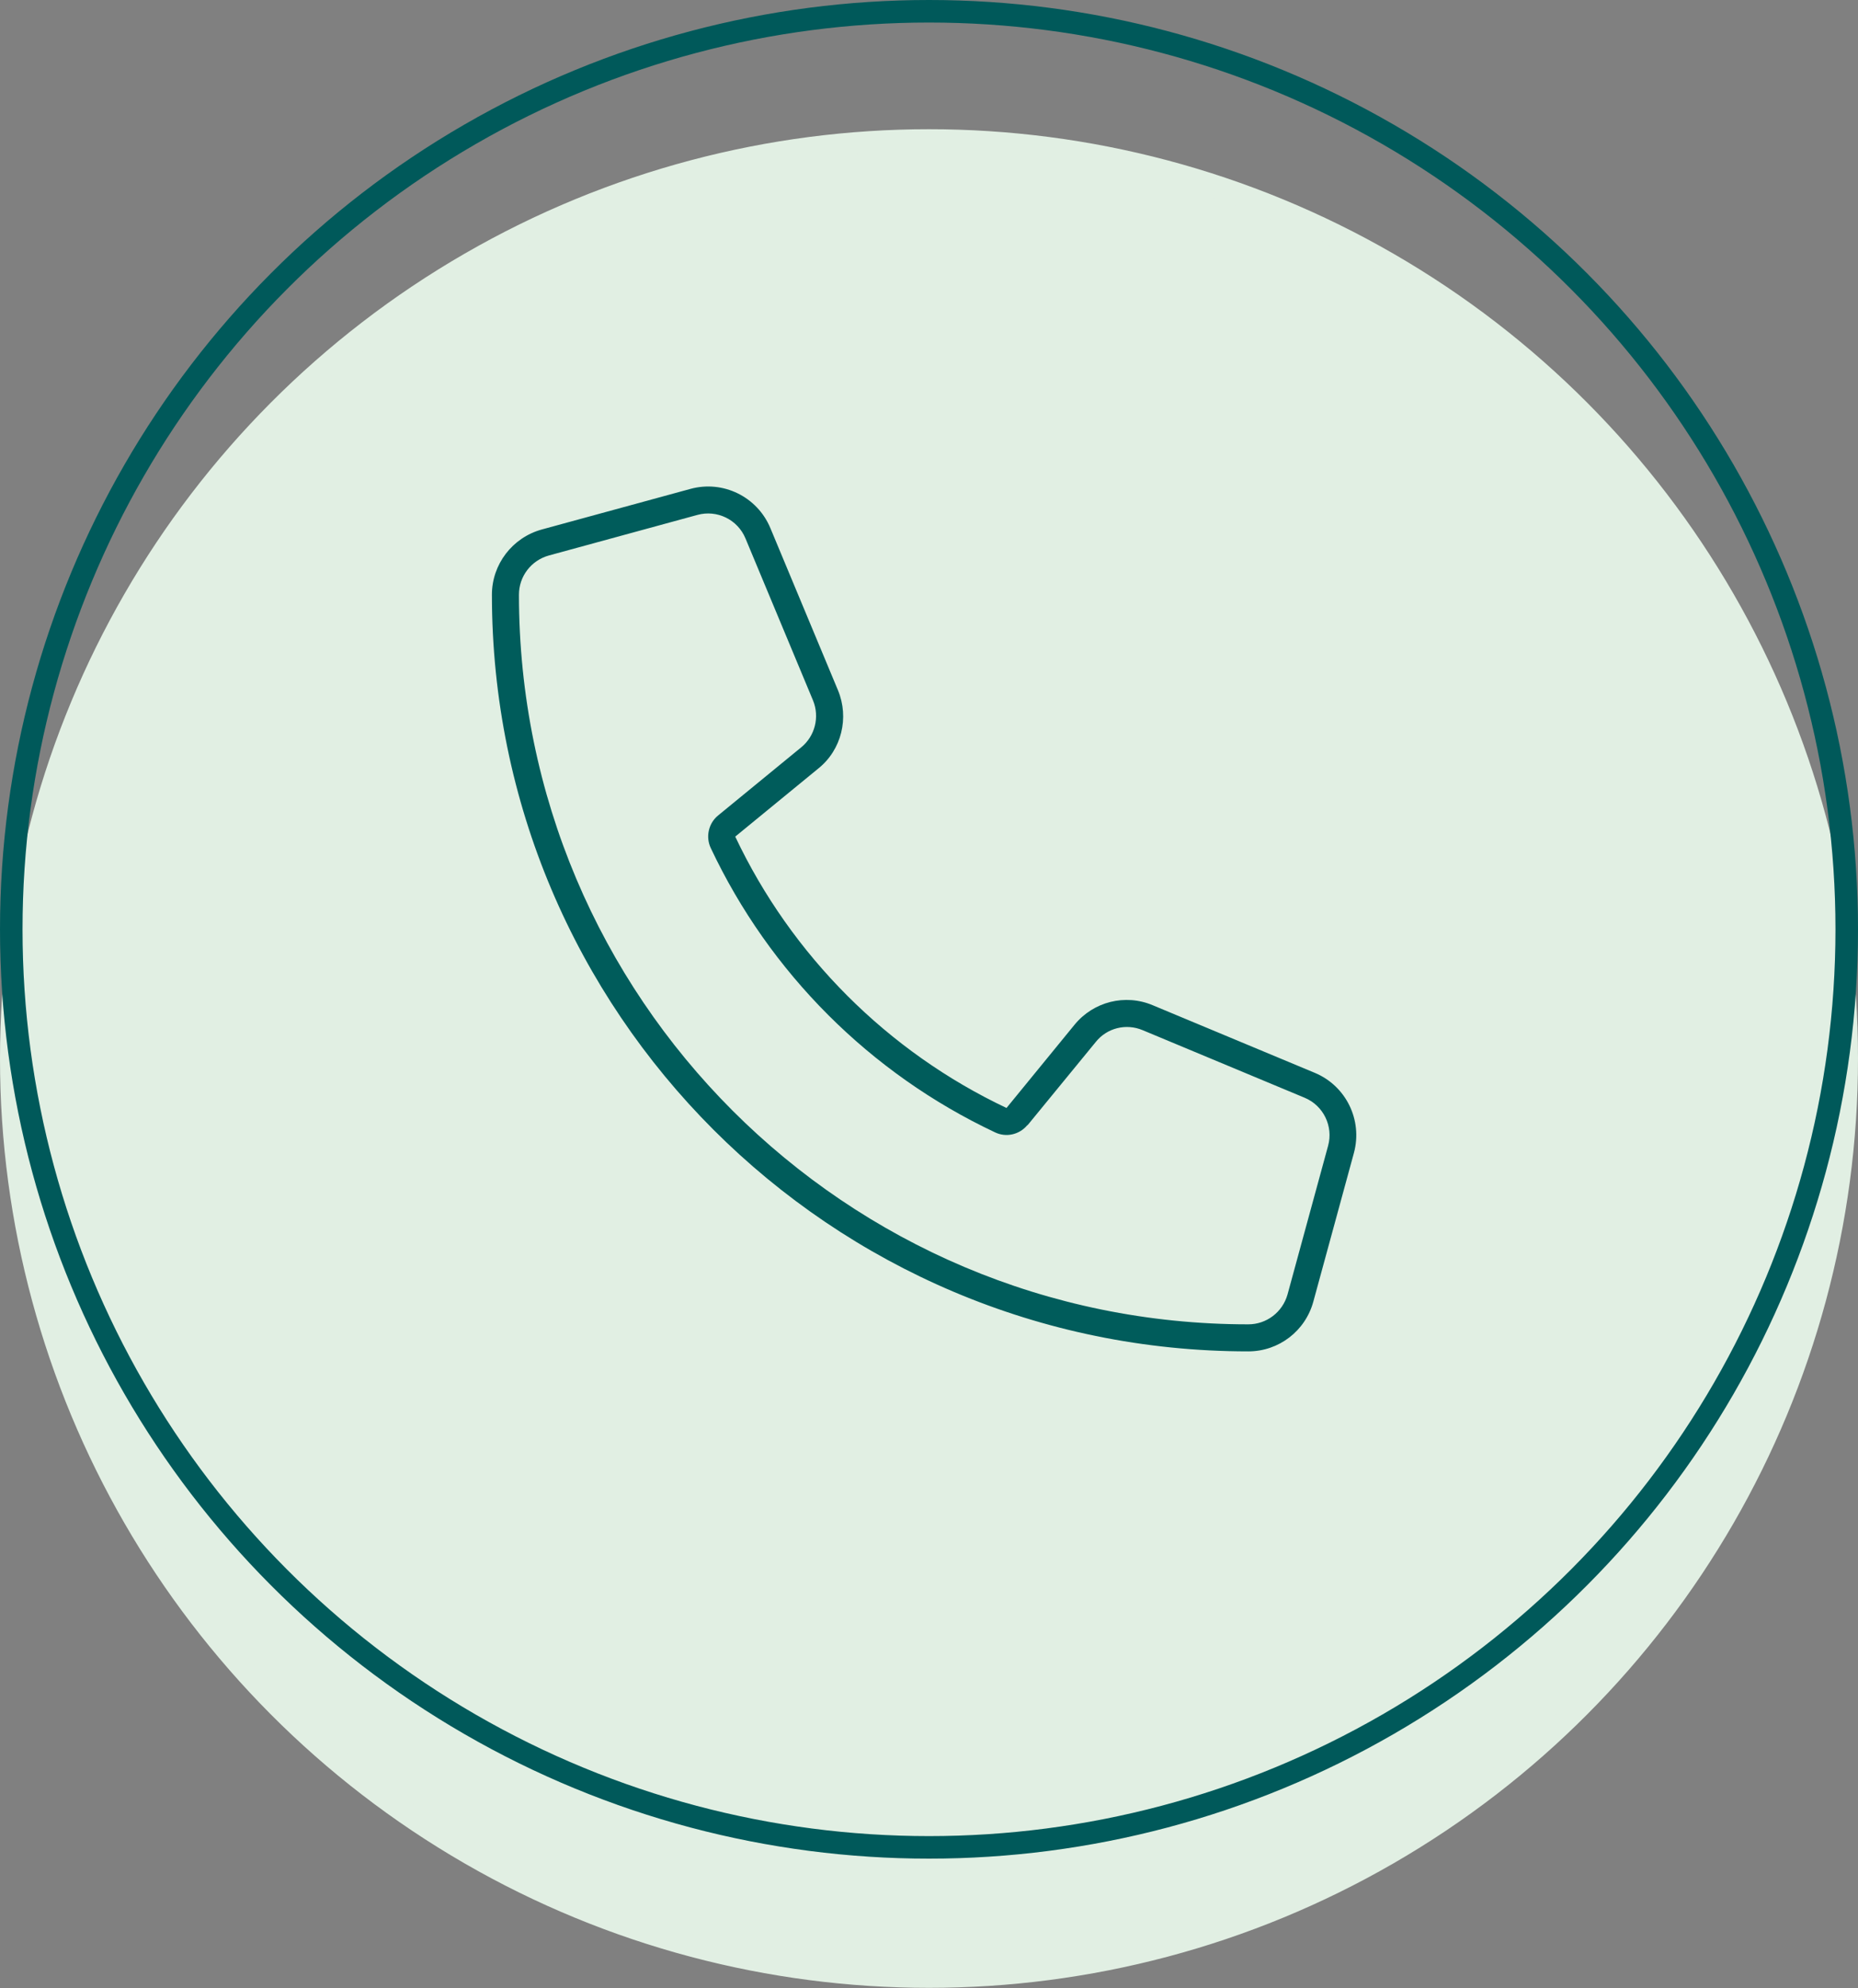
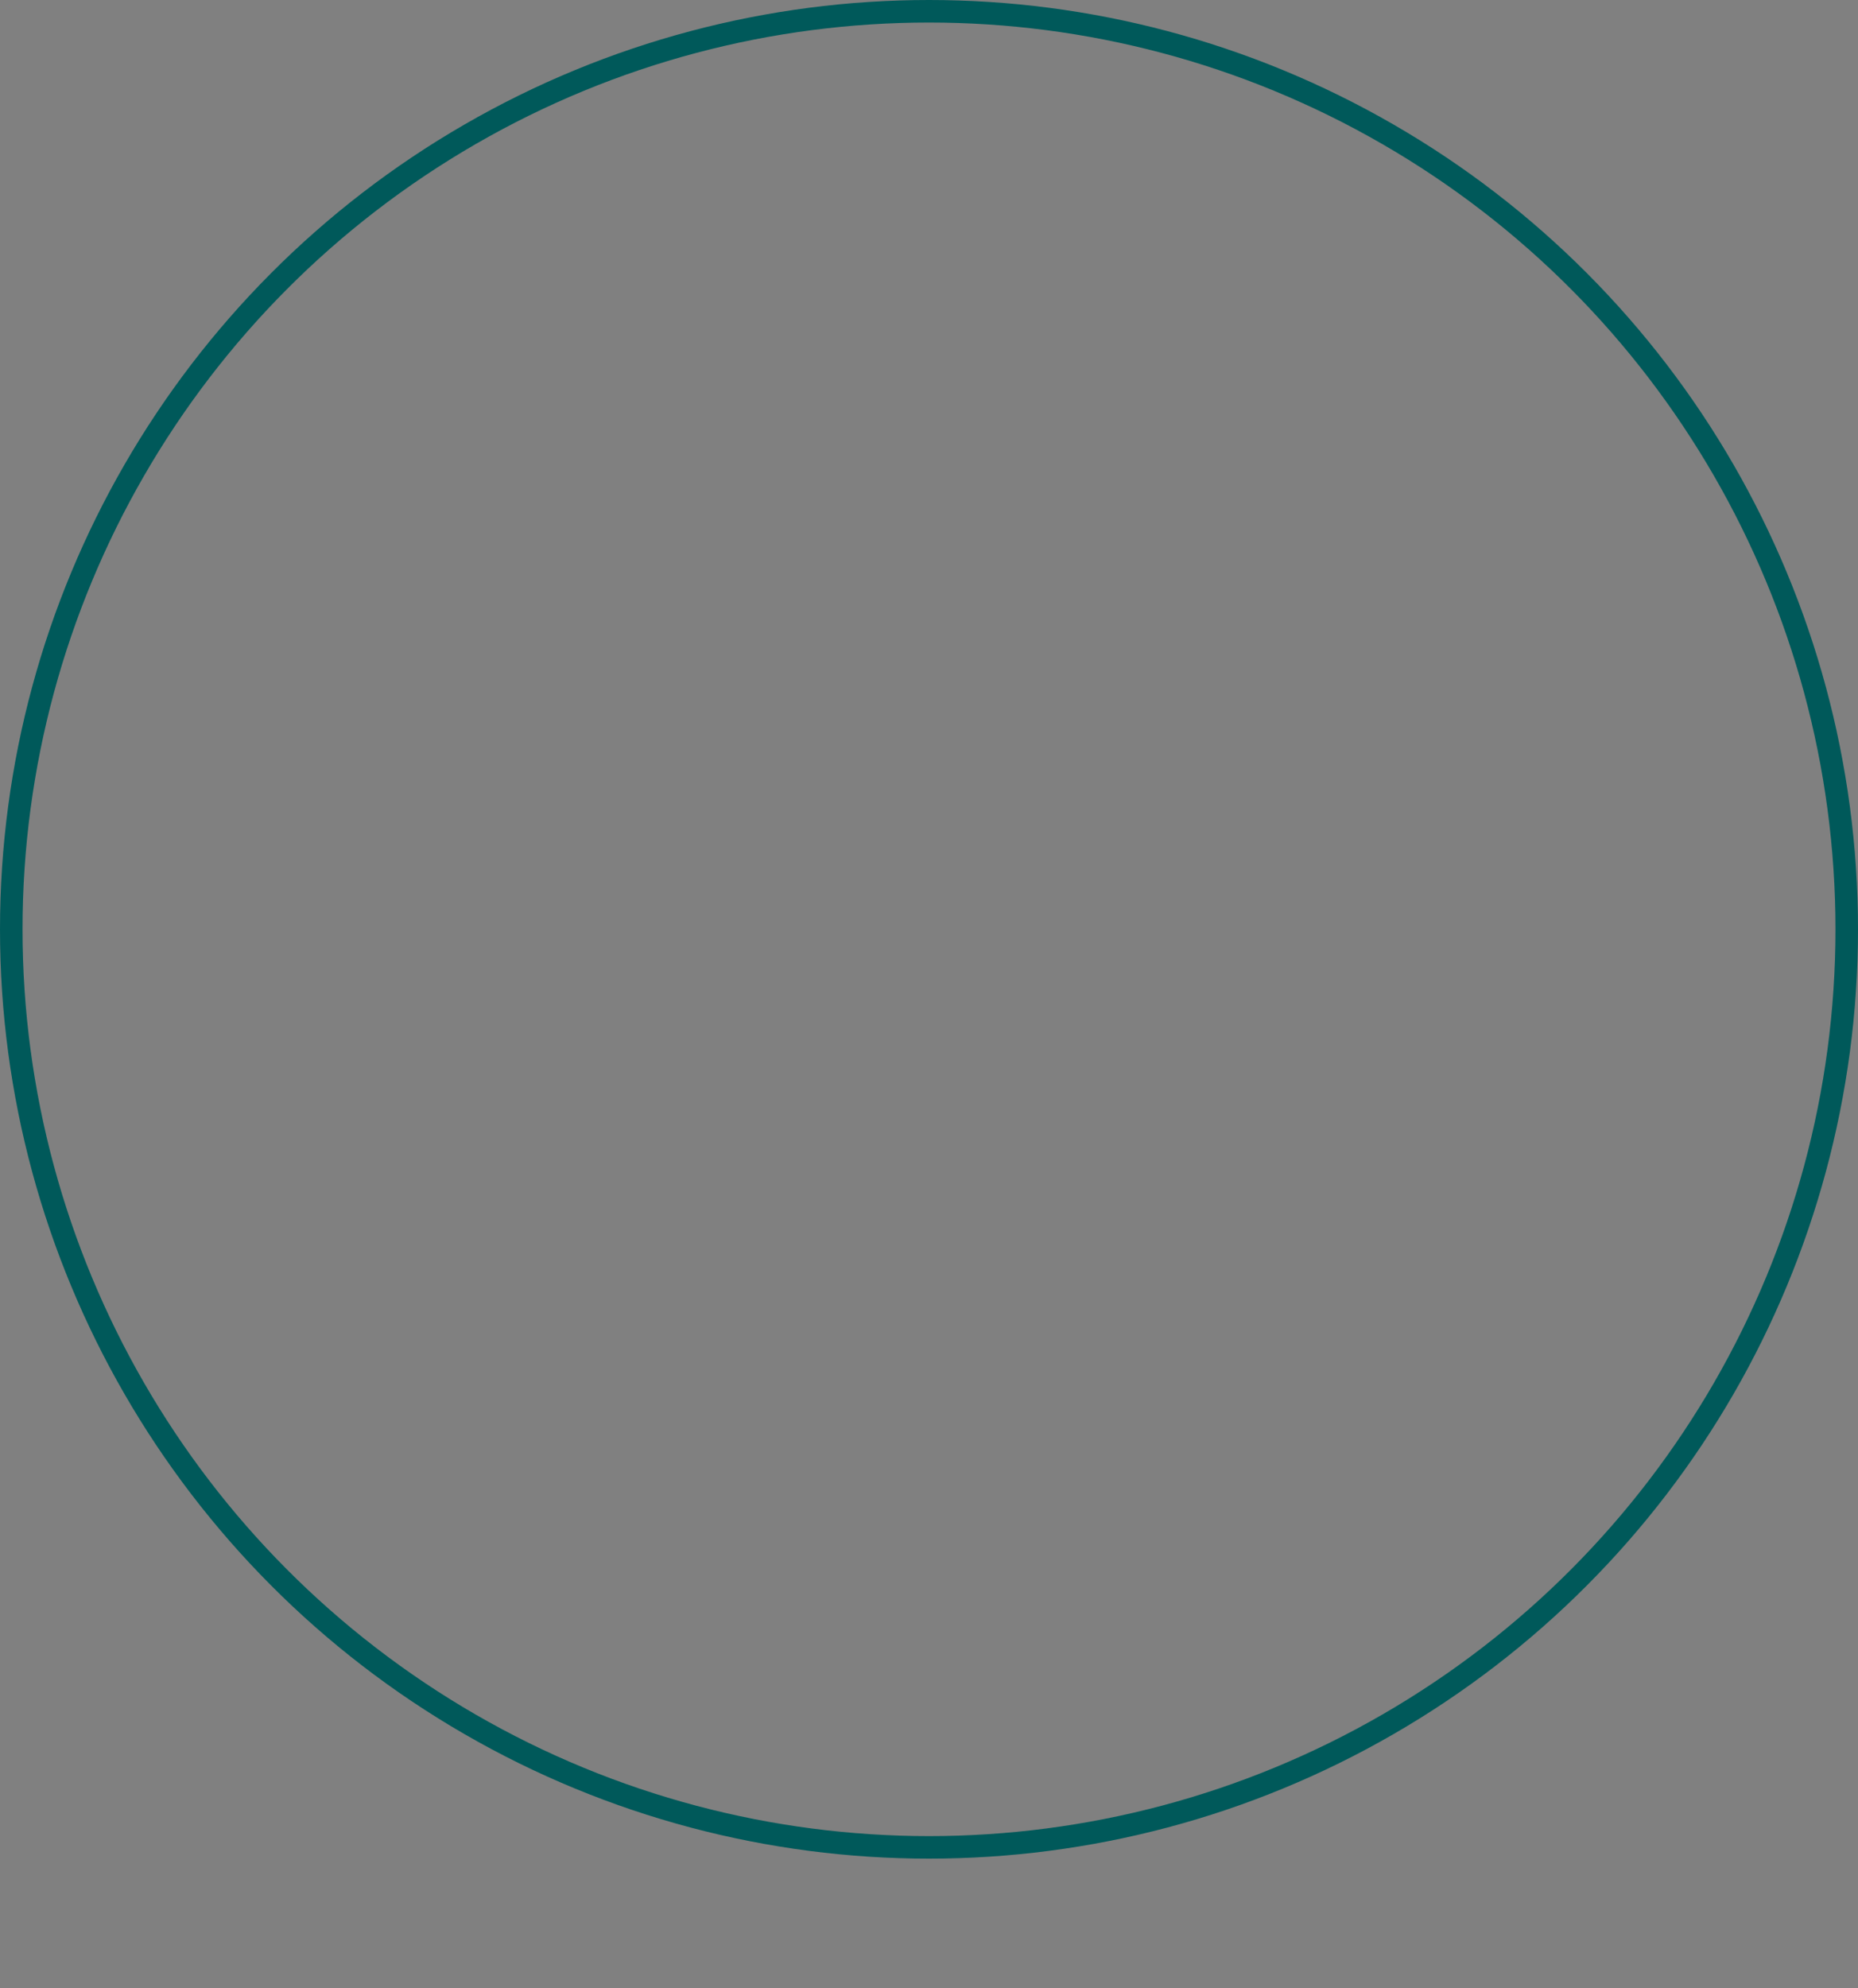
<svg xmlns="http://www.w3.org/2000/svg" id="Ebene_1" viewBox="0 0 123.7 132.31">
  <rect x="0" y="0" width="123.7" height="132.31" fill="#808080" stroke="none" />
  <defs>
    <style>
      .cls-1 {
        fill: #e1efe3;
        stroke: #e1efe3;
      }

      .cls-1, .cls-2 {
        stroke-miterlimit: 10;
        stroke-width: 1.5px;
      }

      .cls-2 {
        fill: none;
        stroke: #00595a;
      }

      .cls-3 {
        fill: #005c5b;
      }
    </style>
  </defs>
  <g>
-     <circle class="cls-1" cx="61.85" cy="70.45" r="61.1" />
    <circle class="cls-2" cx="61.85" cy="61.85" r="61.1" />
  </g>
-   <path class="cls-3" d="M68.4,74.88c-.53.64-1.42.84-2.16.48-8.3-3.91-15.01-10.62-18.92-18.92-.35-.74-.15-1.64.48-2.16l5.54-4.54c.92-.75,1.24-2.02.79-3.12l-4.5-10.79c-.52-1.25-1.89-1.92-3.2-1.56l-9.89,2.7c-1.18.33-1.99,1.39-1.99,2.61,0,26.82,21.74,48.56,48.56,48.56,1.21,0,2.28-.81,2.61-1.99l2.7-9.89c.36-1.3-.31-2.68-1.56-3.2l-10.79-4.5c-1.1-.46-2.37-.15-3.12.79l-4.54,5.54h0ZM67.01,73.74l4.53-5.54c1.26-1.54,3.37-2.07,5.2-1.3l10.79,4.5c2.09.87,3.2,3.15,2.61,5.33l-2.7,9.89c-.53,1.96-2.3,3.32-4.33,3.32-27.81,0-50.36-22.55-50.36-50.36,0-2.02,1.36-3.8,3.32-4.34l9.89-2.7c2.18-.6,4.46.52,5.33,2.61l4.5,10.79c.76,1.83.24,3.96-1.3,5.2l-5.54,4.54c3.74,7.91,10.15,14.32,18.06,18.06Z" />
</svg>